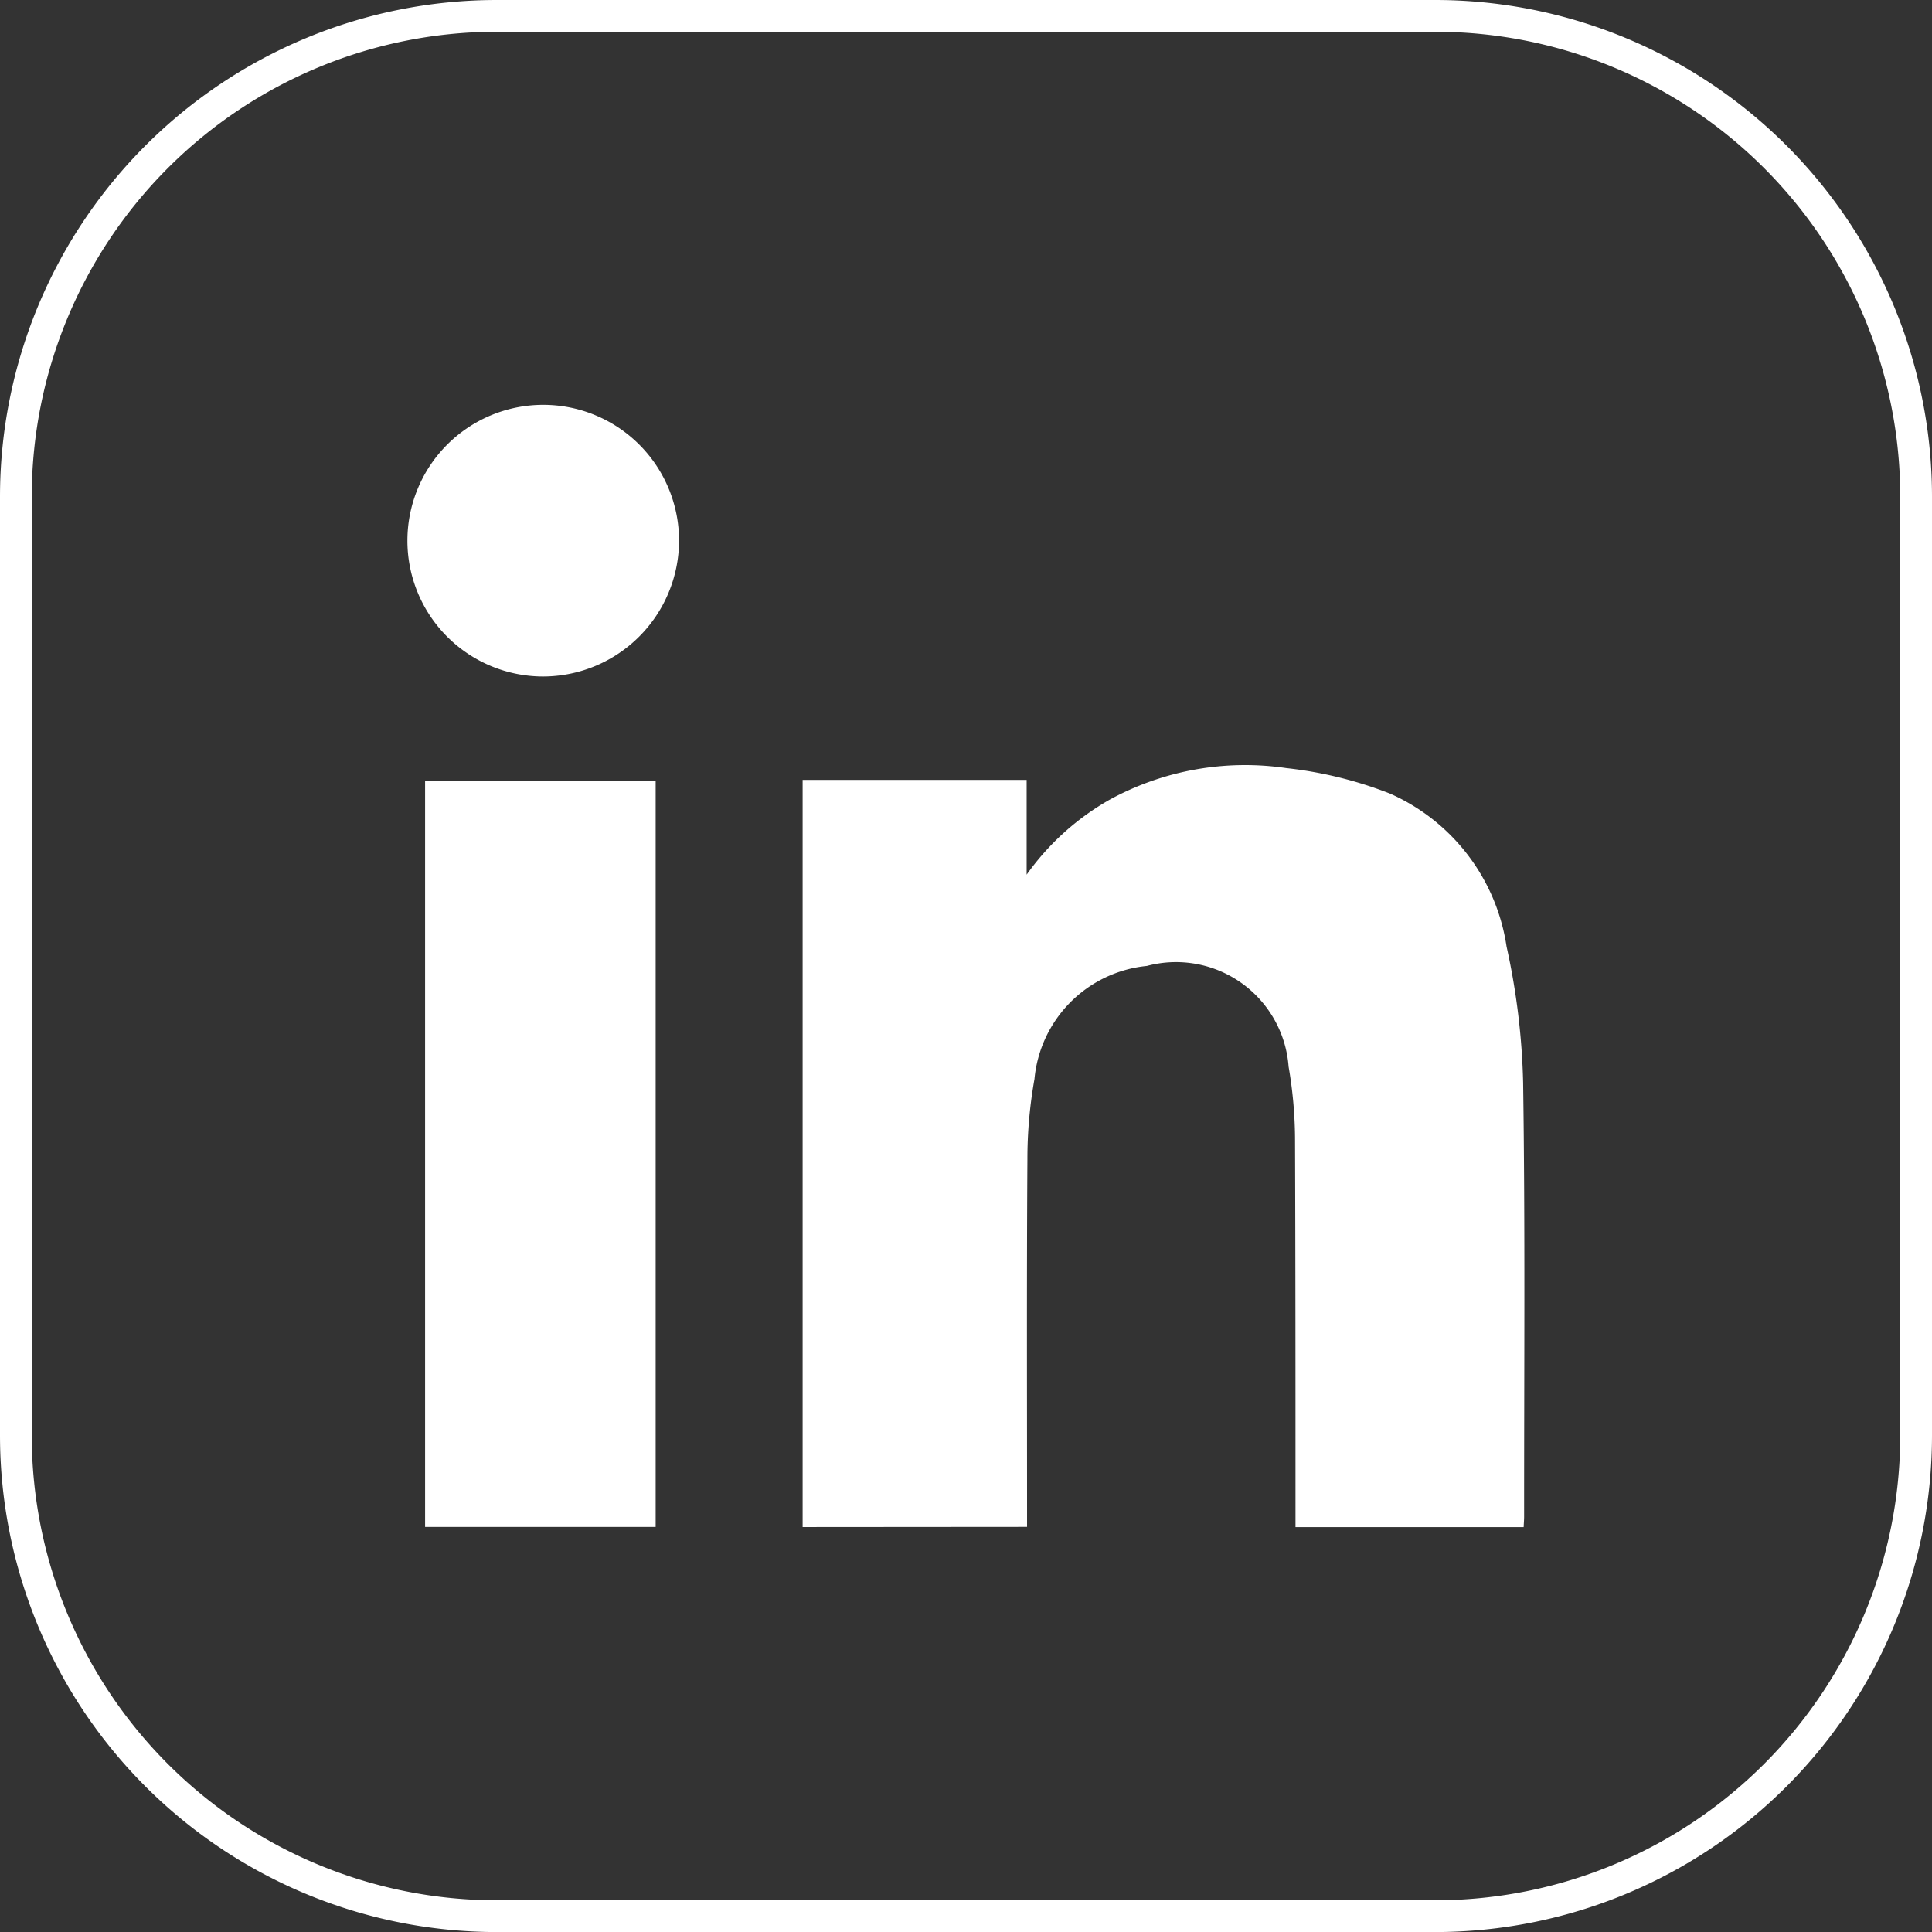
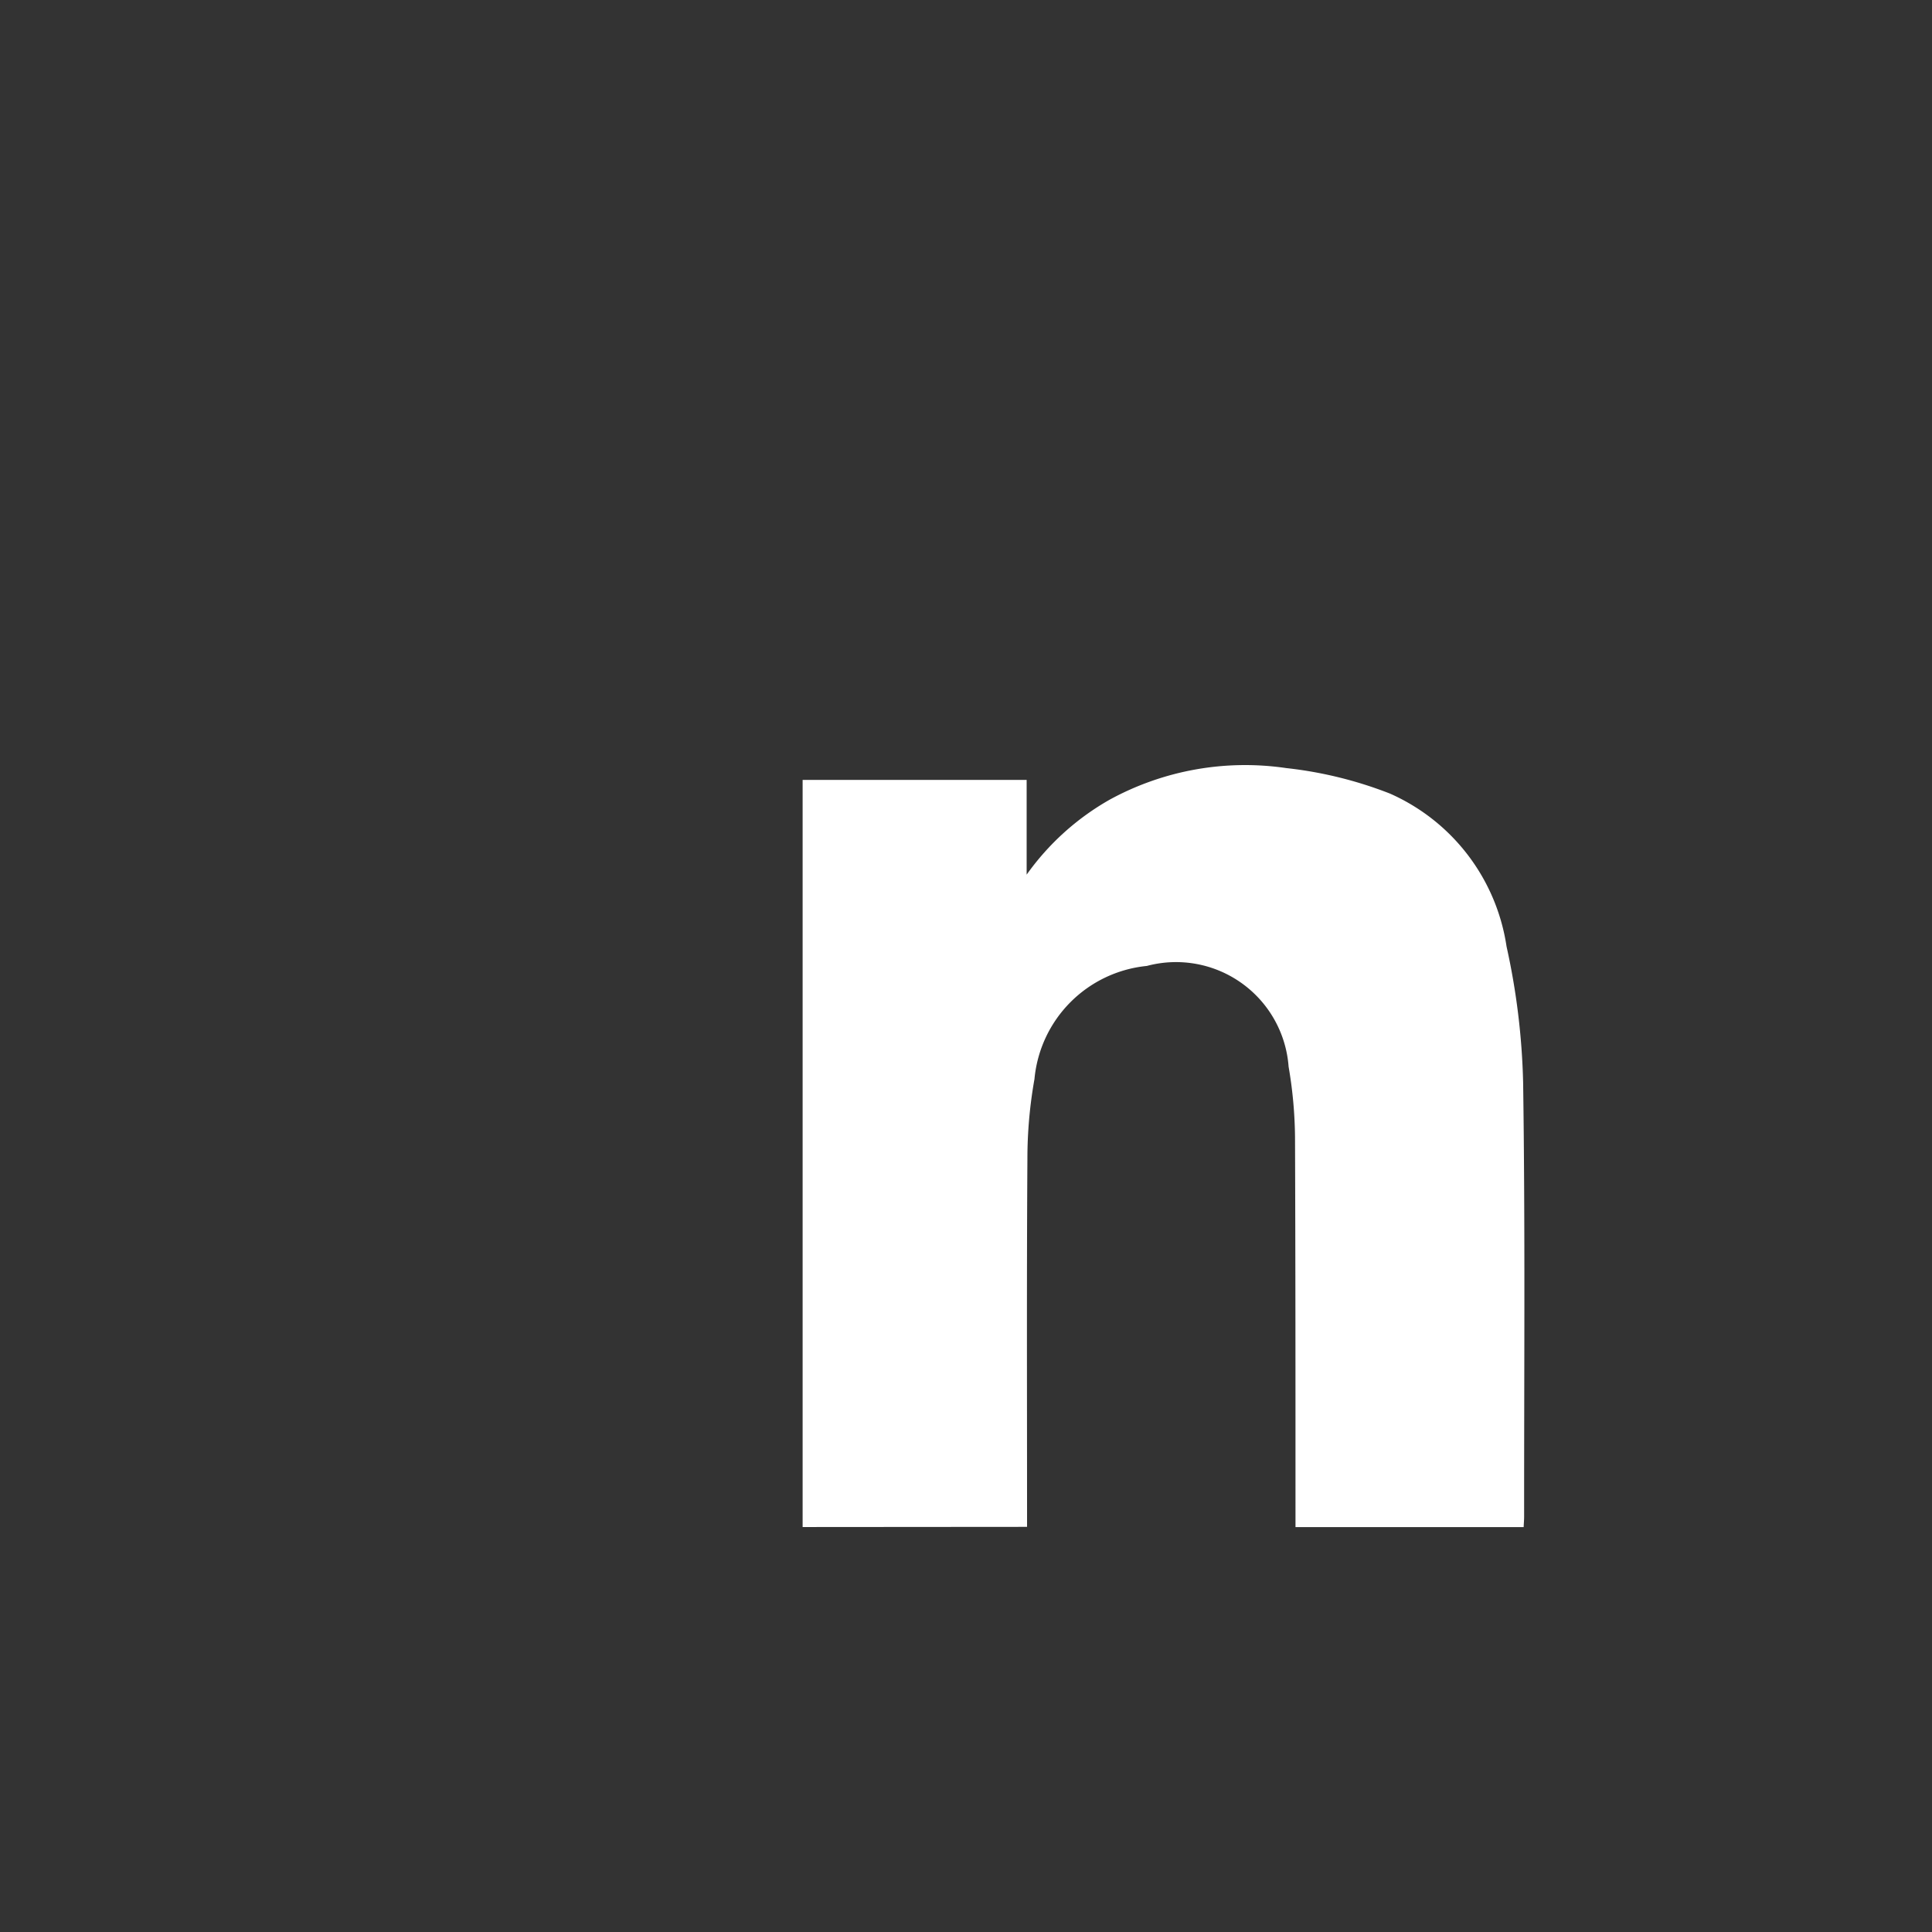
<svg xmlns="http://www.w3.org/2000/svg" width="33.1" height="33.101" viewBox="0 0 33.1 33.101">
  <rect x="0" y="0" width="33.1" height="33.101" fill="#333333" stroke="none" />
  <g id="Group_293" data-name="Group 293" transform="translate(-1342.949 -333.82)">
-     <path id="Rectangle_65" data-name="Rectangle 65" d="M8.24,0H24.316a8.24,8.24,0,0,1,8.24,8.24V24.316a8.241,8.241,0,0,1-8.241,8.241H8.24A8.24,8.24,0,0,1,0,24.317V8.24A8.24,8.24,0,0,1,8.24,0Z" transform="translate(1343.221 334.092)" fill="none" stroke="#fff" stroke-miterlimit="10" stroke-width="0.544" />
    <path id="Path_145" data-name="Path 145" d="M1356.7,359.982v-12.8h3.838v1.623a4.415,4.415,0,0,1,1.425-1.286,4.841,4.841,0,0,1,3.021-.54,6.944,6.944,0,0,1,1.776.436,3.417,3.417,0,0,1,2,2.621,12.048,12.048,0,0,1,.284,2.33c.036,2.479.016,4.958.017,7.437,0,.055-.005.11-.008.18h-3.909v-.318c0-2.119,0-4.239-.008-6.358a7.468,7.468,0,0,0-.11-1.212,1.934,1.934,0,0,0-2.429-1.726,2.146,2.146,0,0,0-1.925,1.938,7.788,7.788,0,0,0-.121,1.381c-.013,1.987-.006,3.974-.006,5.961v.33Z" fill="#fff" />
-     <rect id="Rectangle_66" data-name="Rectangle 66" width="3.95" height="12.785" transform="translate(1350.232 347.195)" fill="#fff" />
-     <path id="Path_146" data-name="Path 146" d="M1352.252,345.41a2.327,2.327,0,1,1,2.331-2.323,2.334,2.334,0,0,1-2.331,2.323" fill="#fff" />
  </g>
</svg>